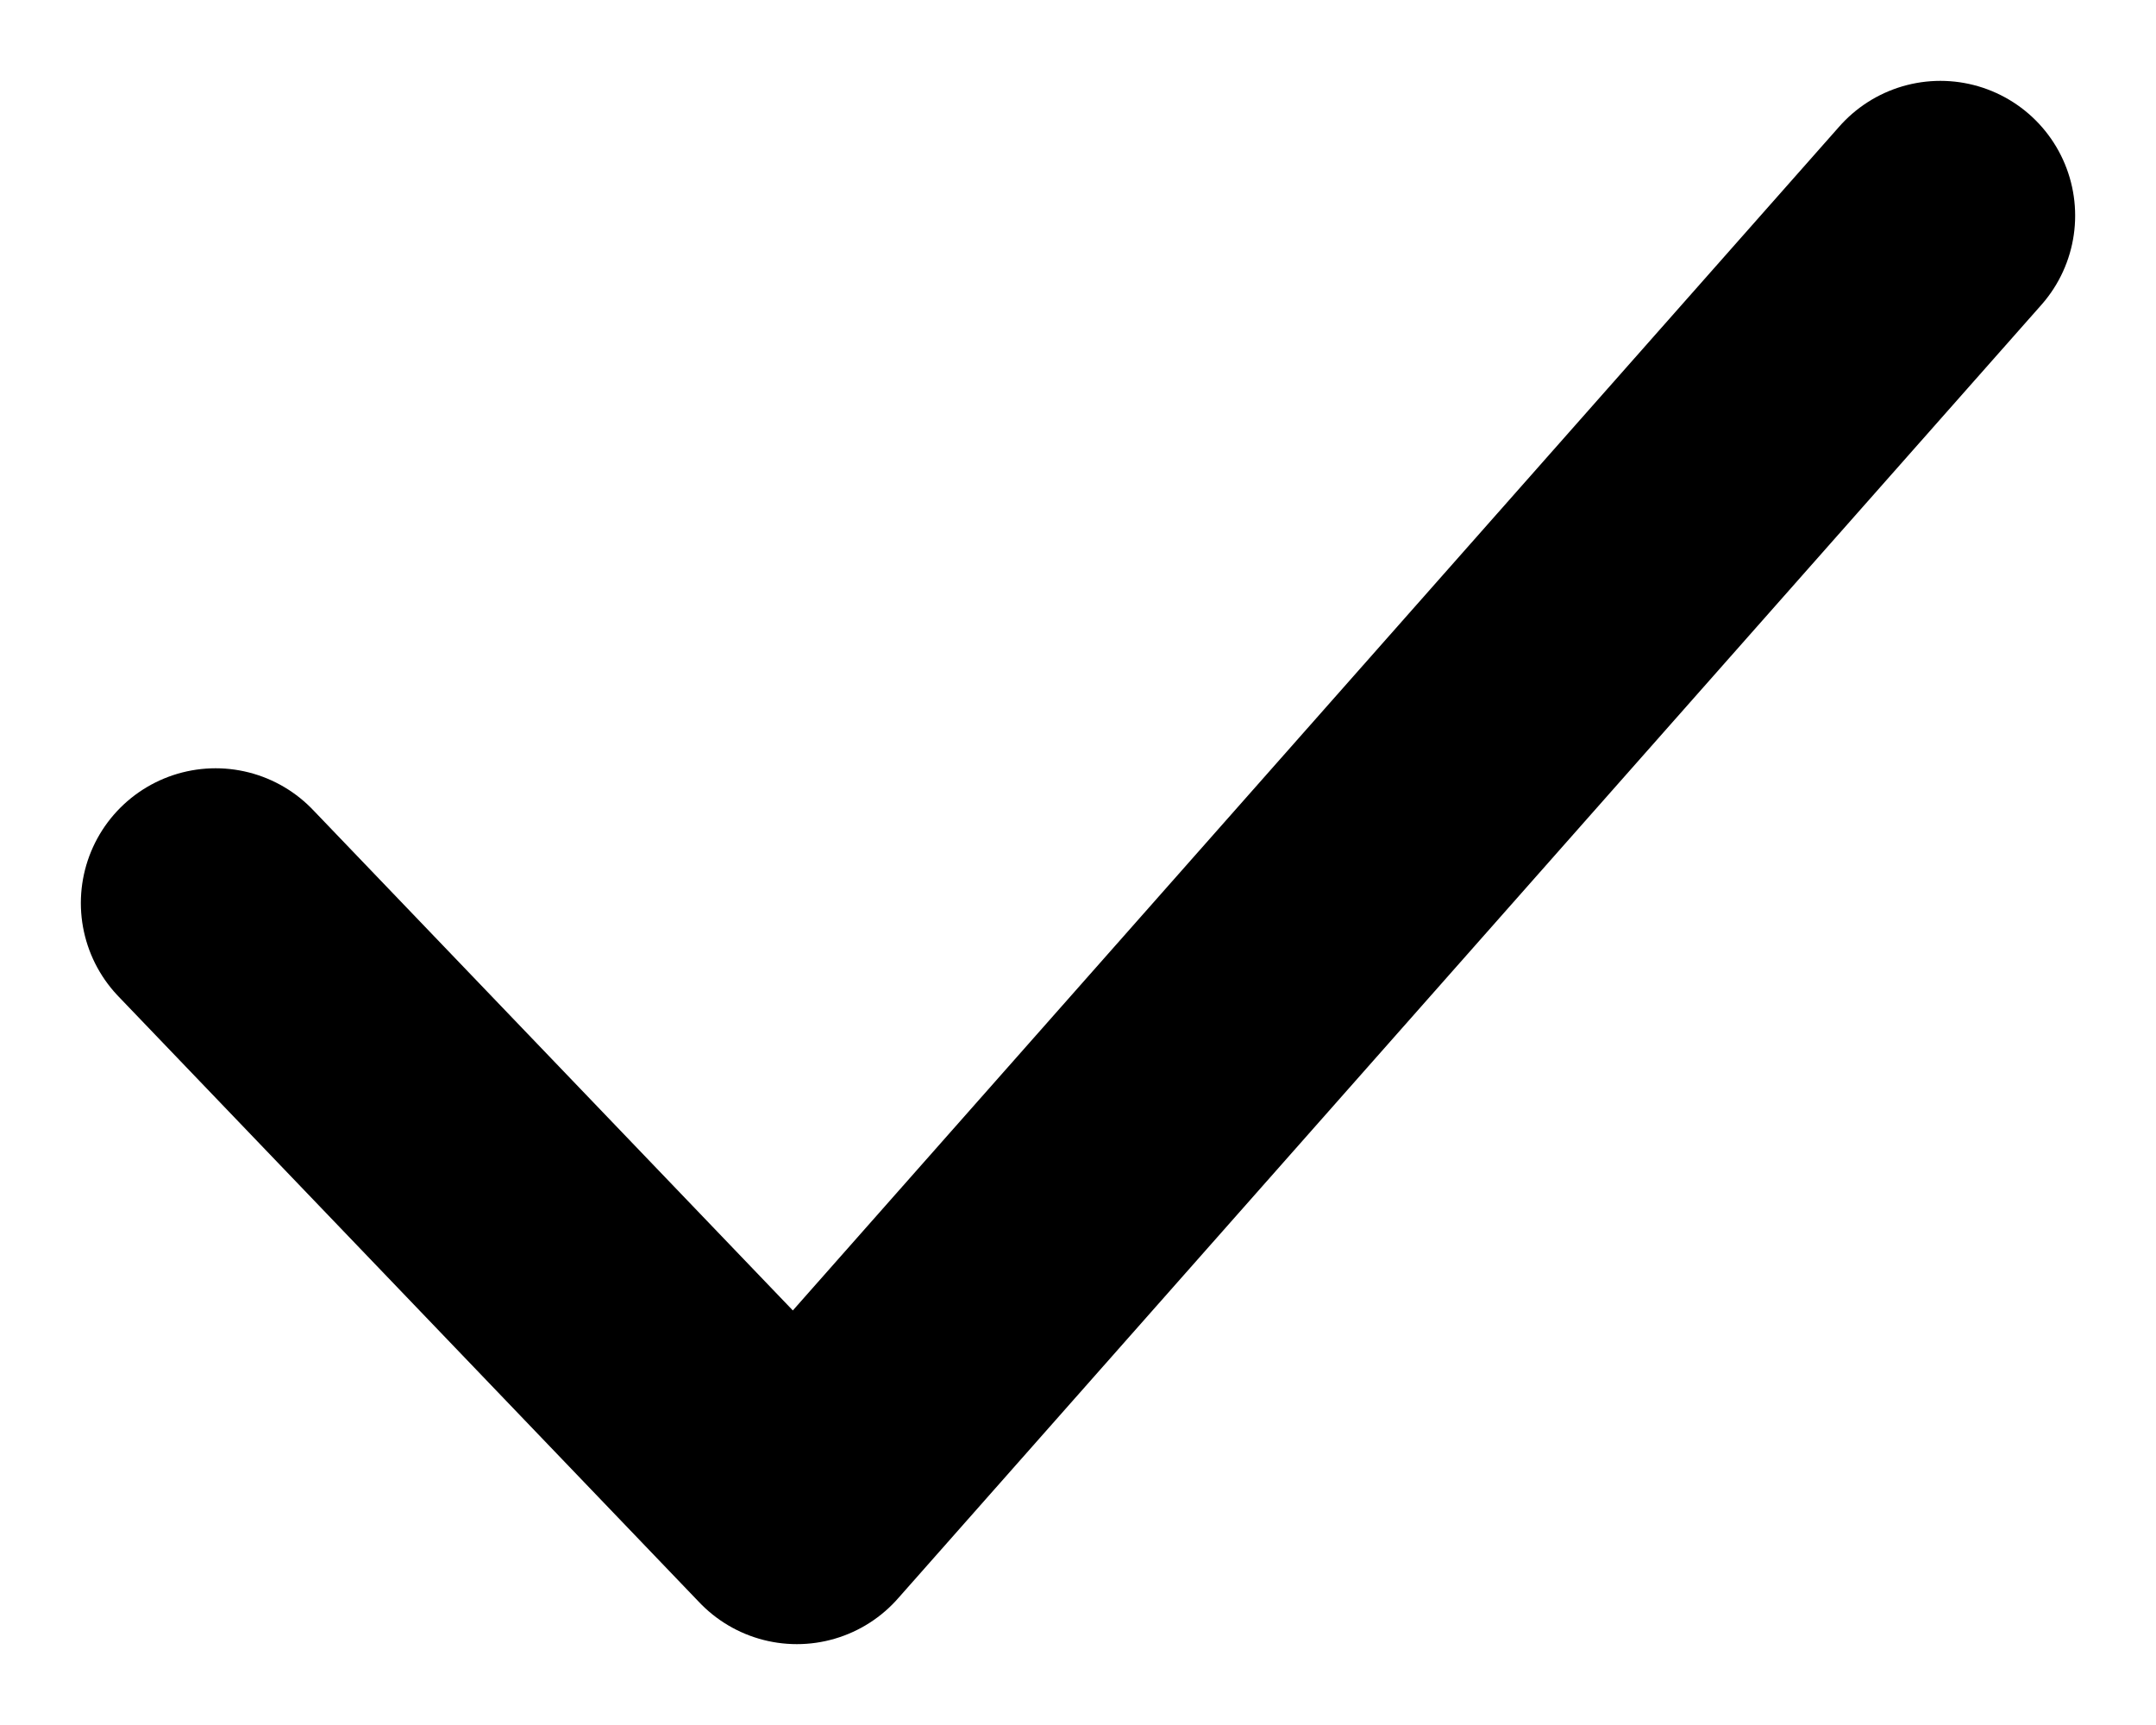
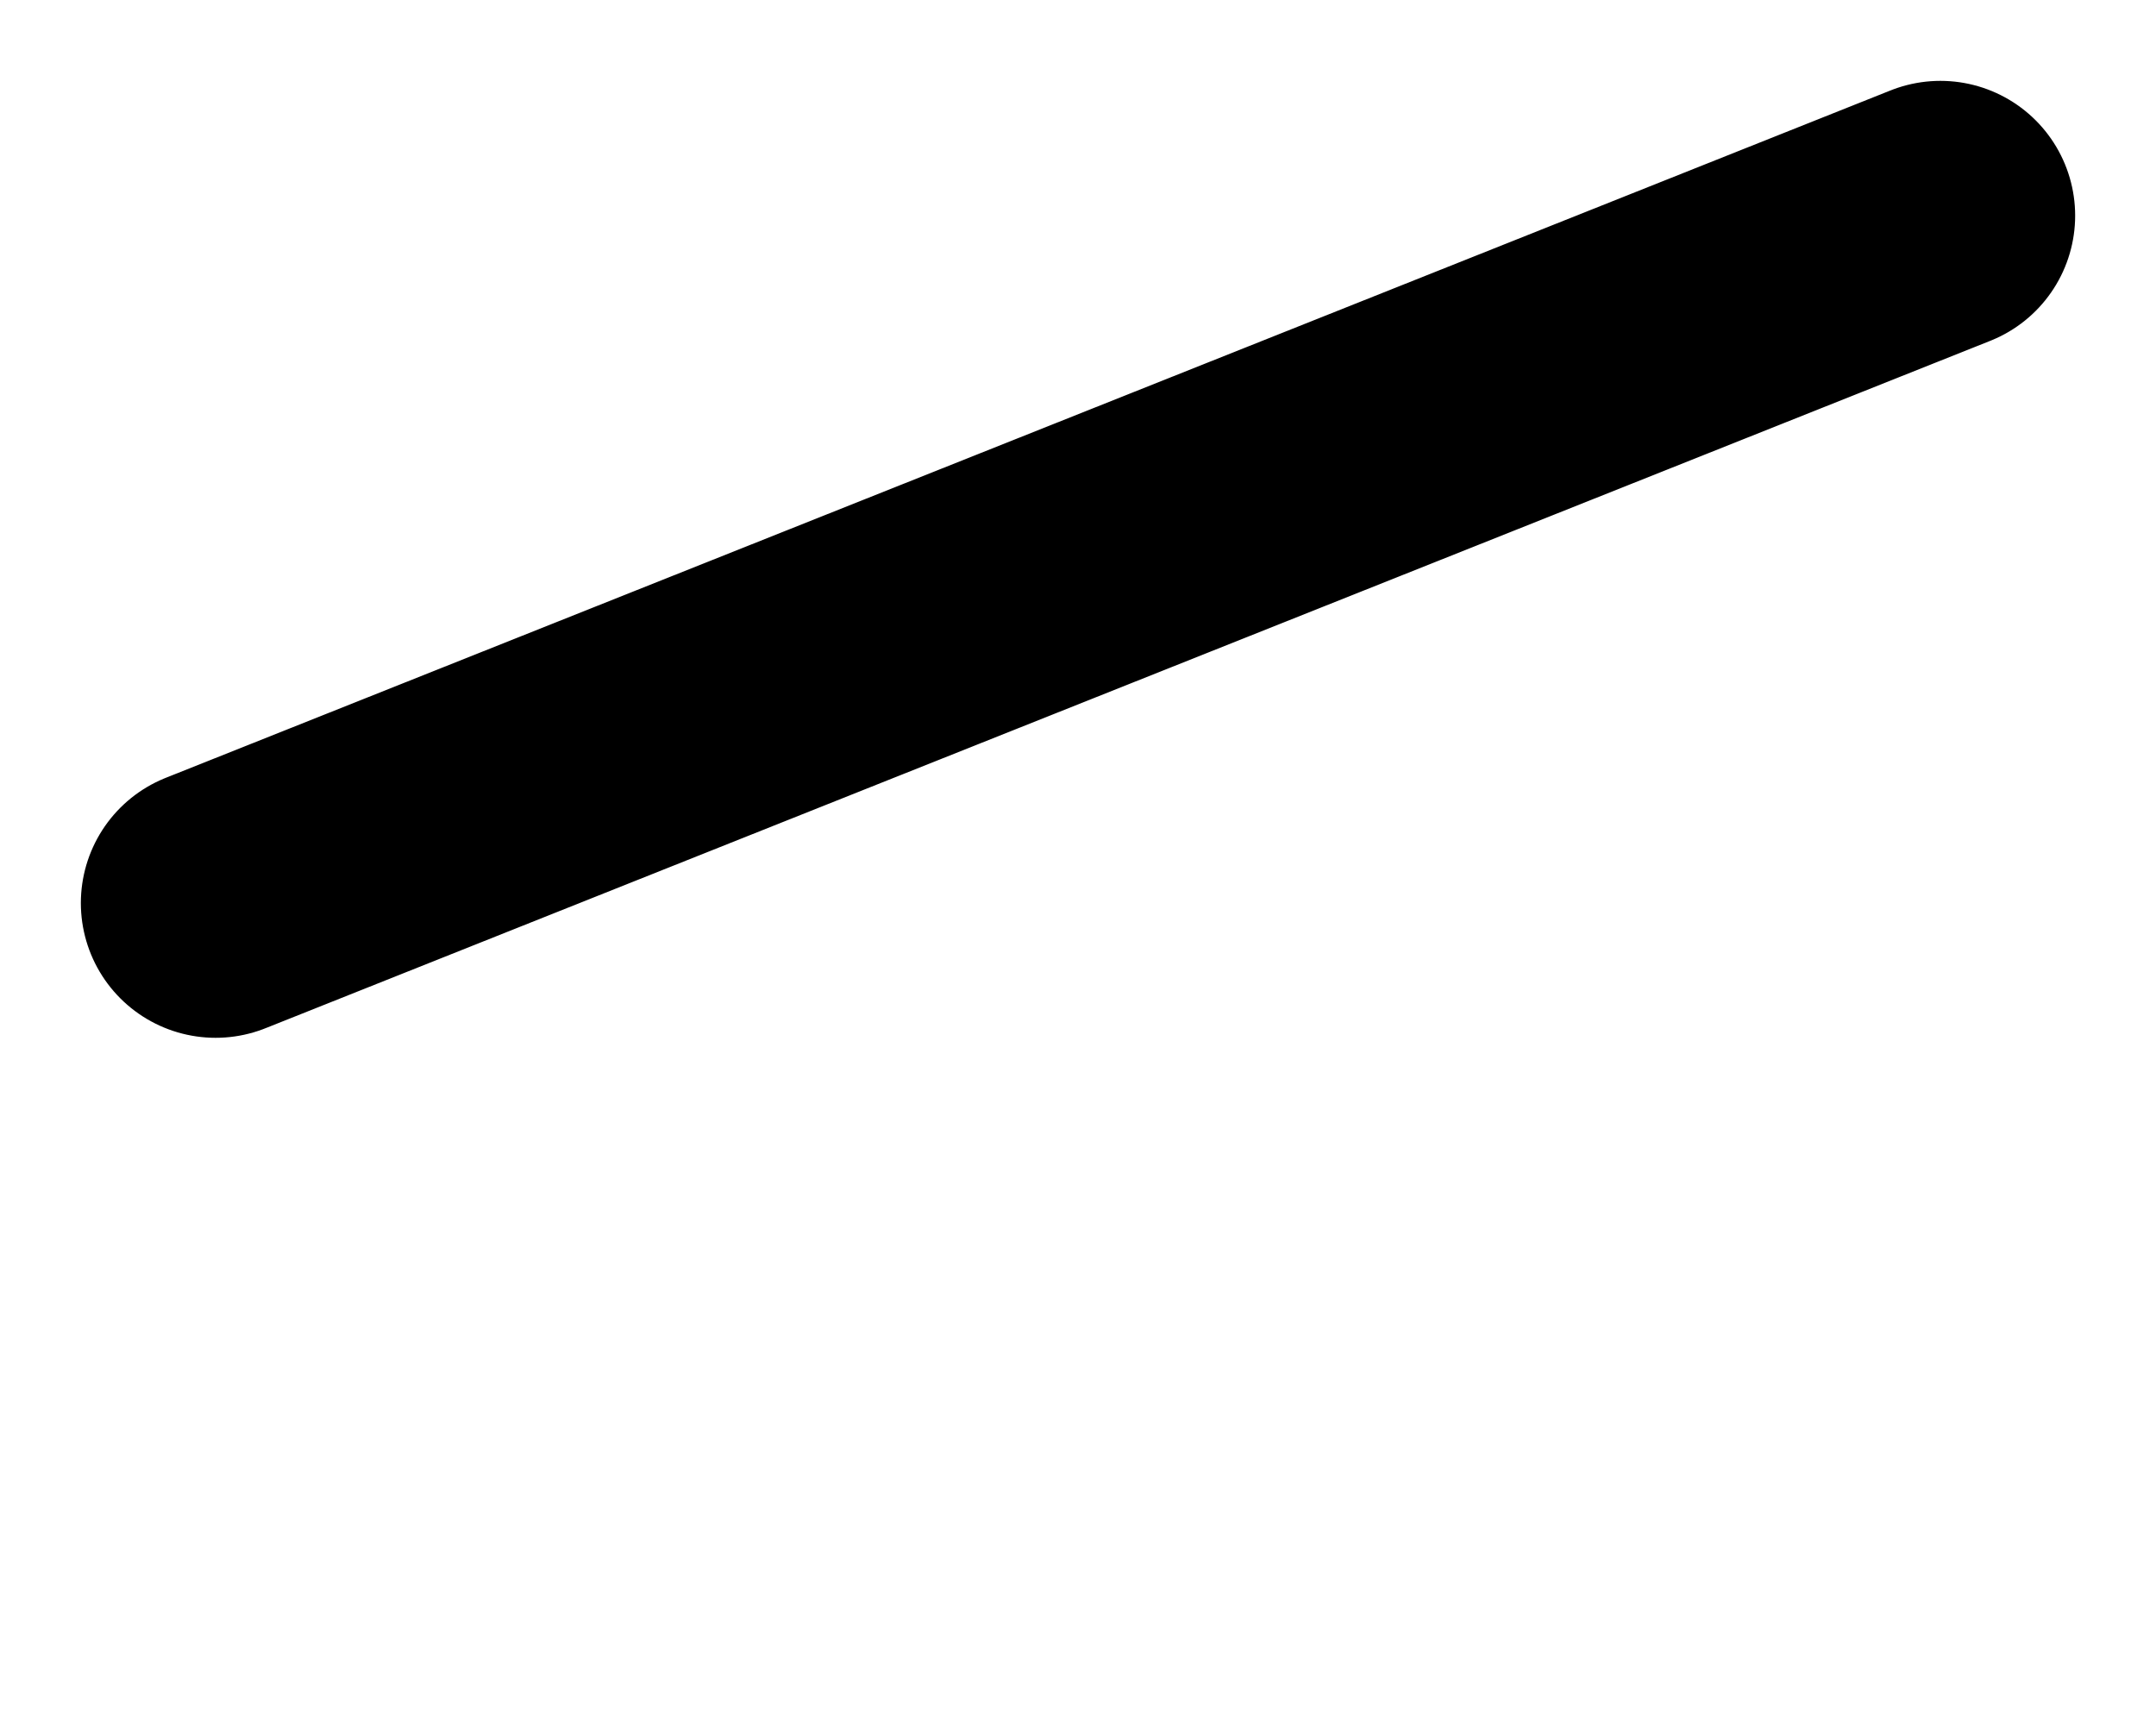
<svg xmlns="http://www.w3.org/2000/svg" width="20" height="16" viewBox="0 0 20 16" fill="none">
-   <path d="M2 8.376L7.392 14L18 2" stroke="black" stroke-width="2.5" stroke-miterlimit="10" stroke-linecap="round" stroke-linejoin="round" />
+   <path d="M2 8.376L18 2" stroke="black" stroke-width="2.5" stroke-miterlimit="10" stroke-linecap="round" stroke-linejoin="round" />
</svg>